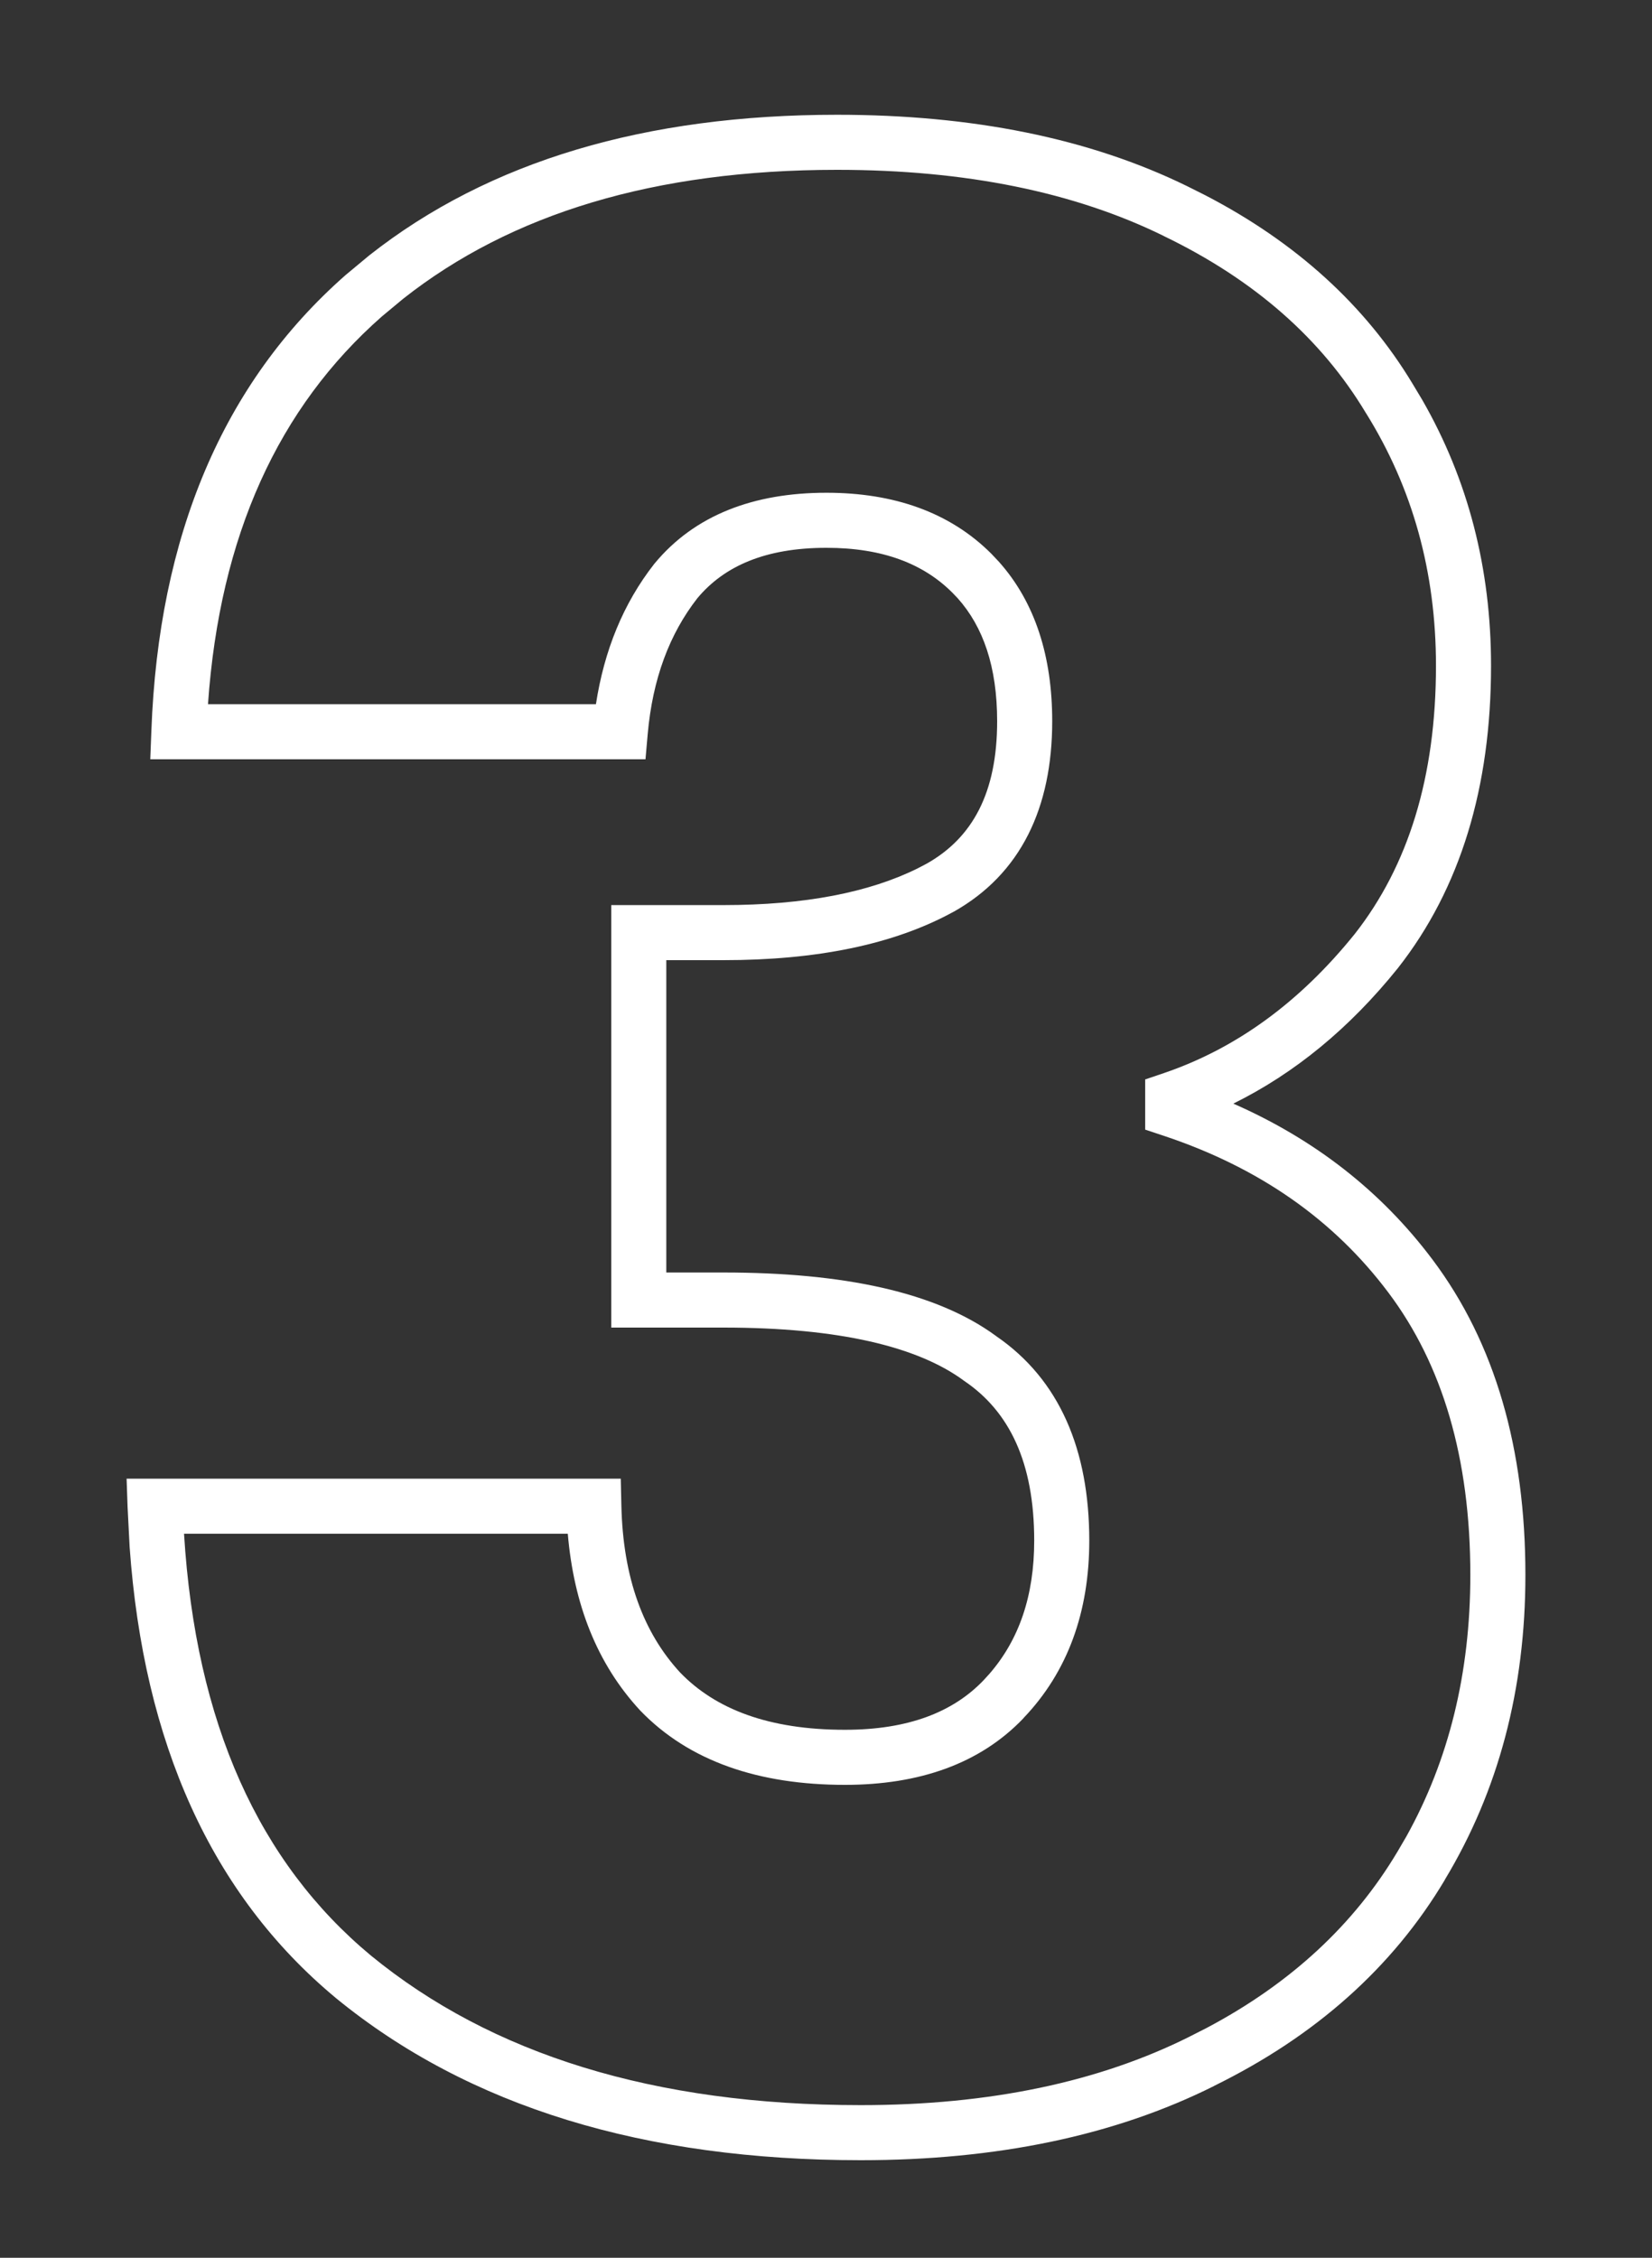
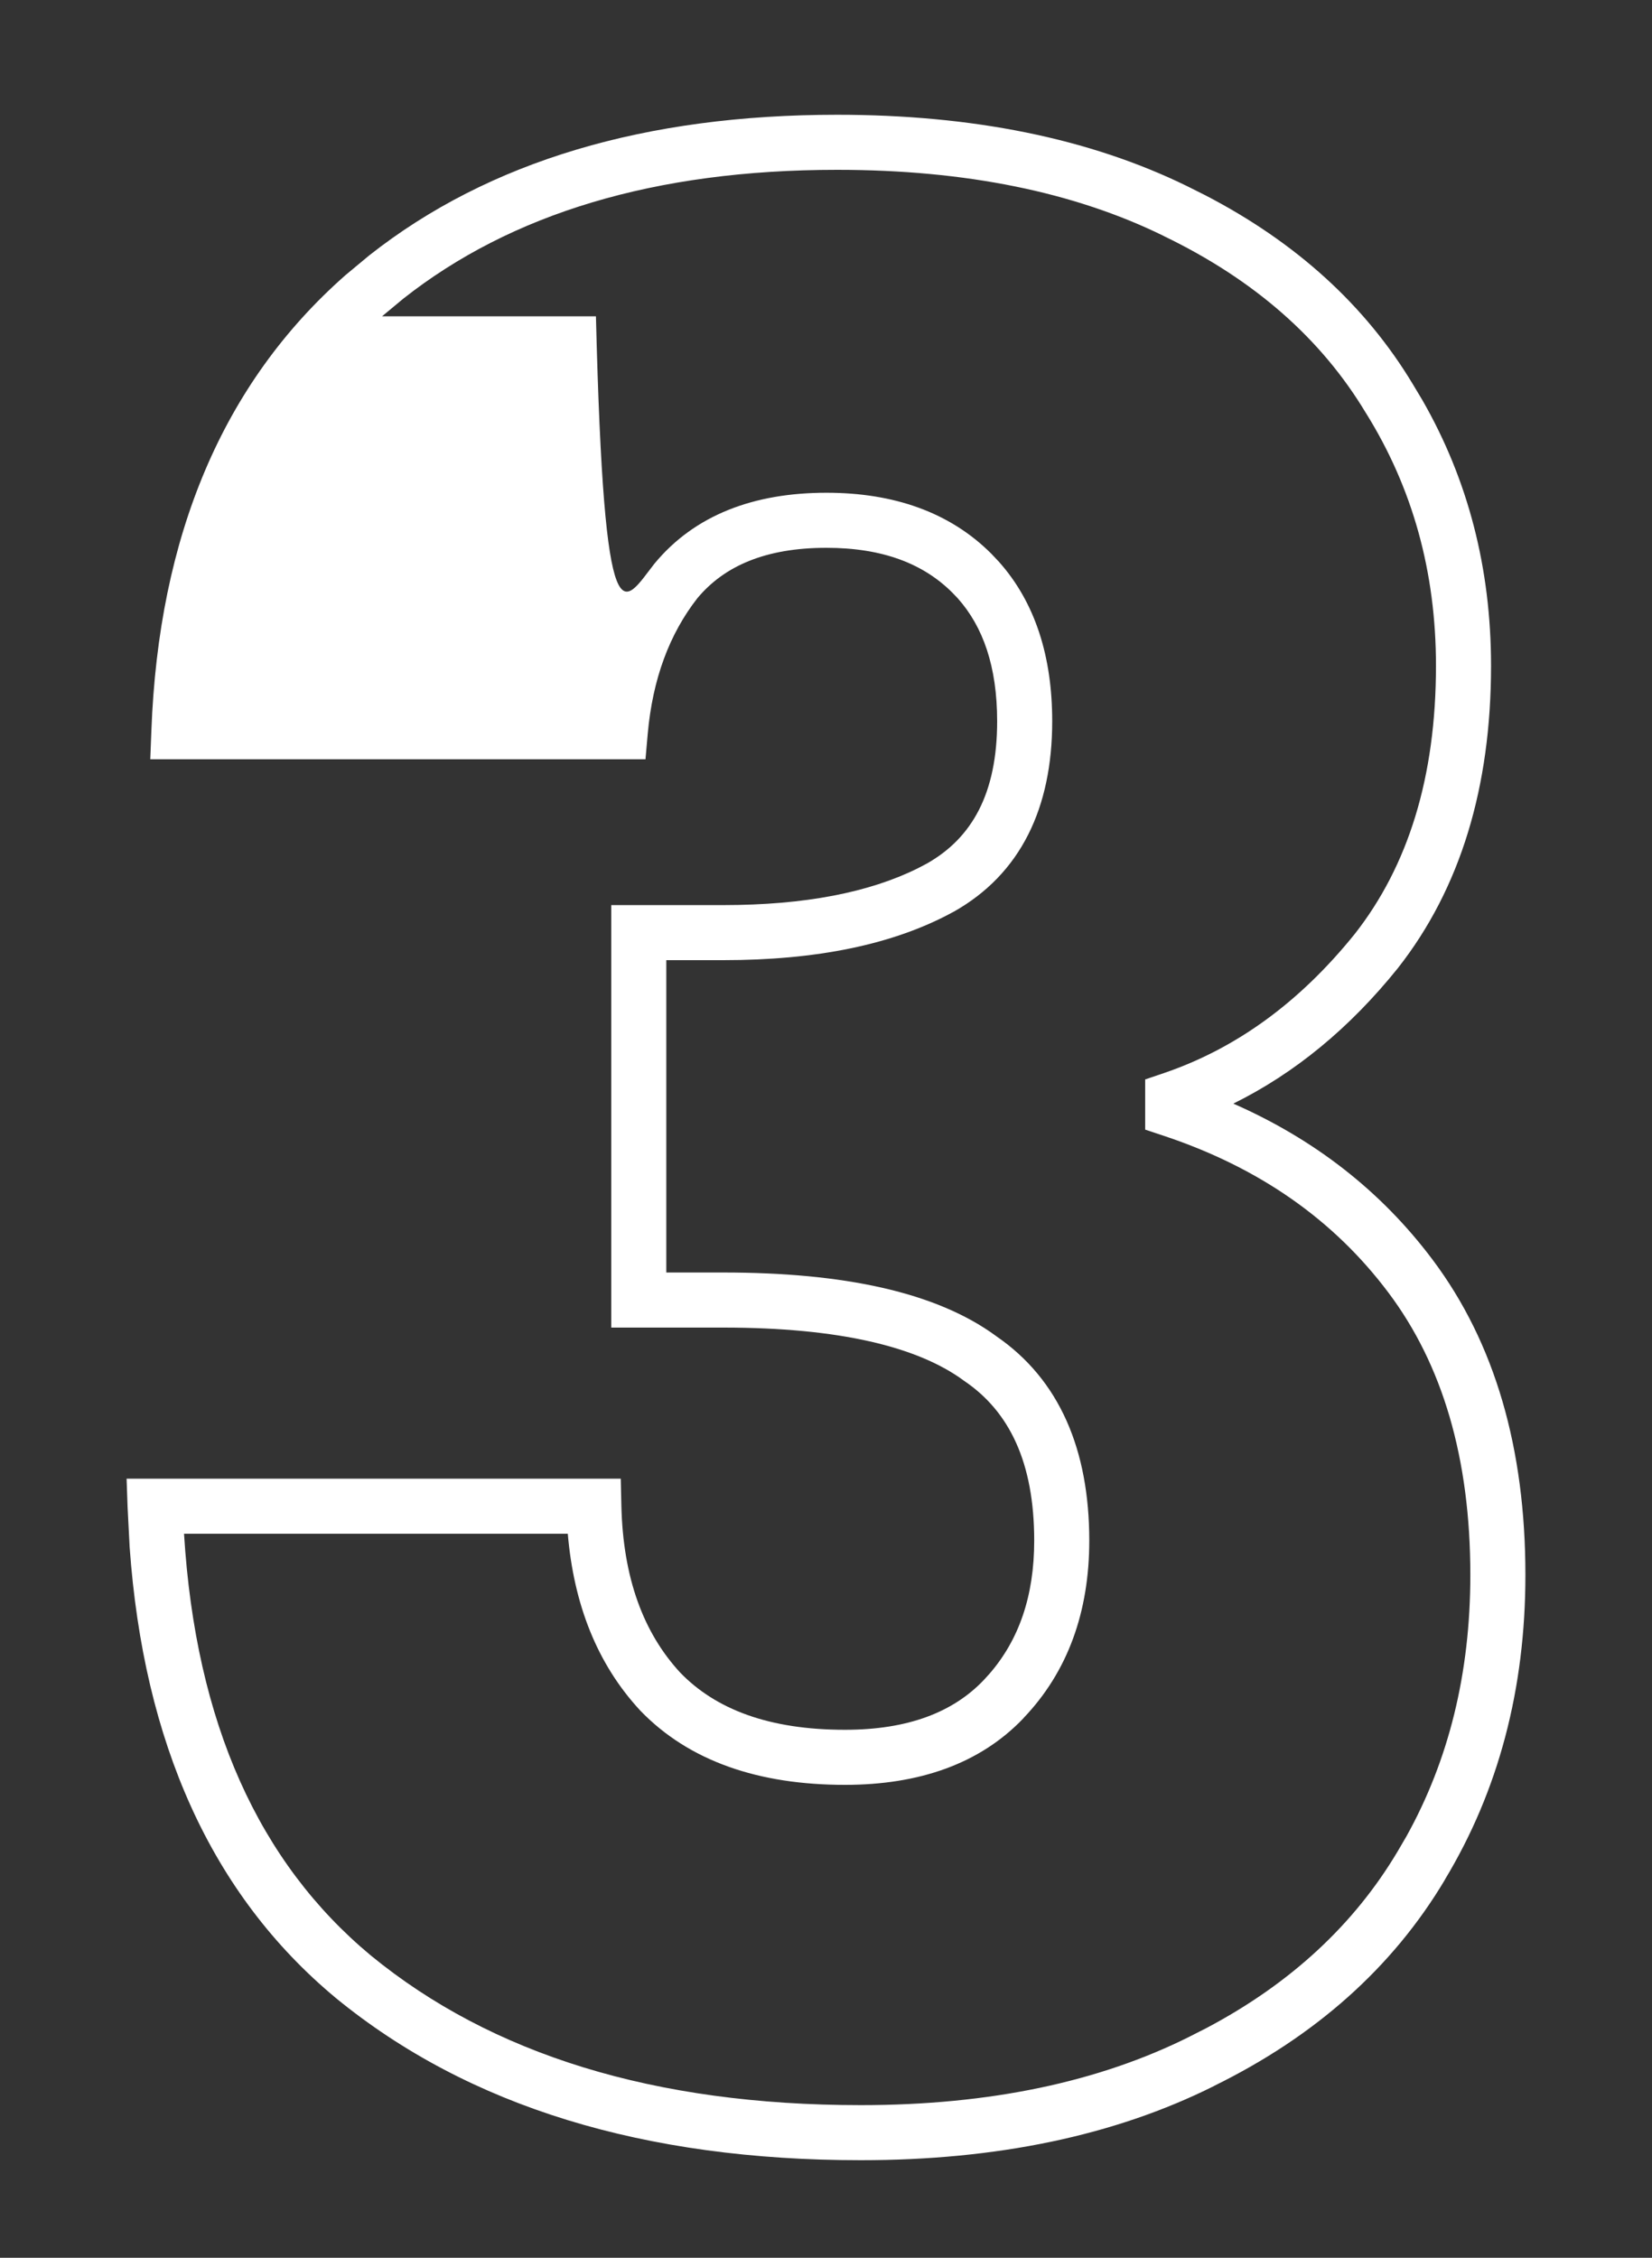
<svg xmlns="http://www.w3.org/2000/svg" width="30" height="41" viewBox="0 0 30 41" fill="none">
  <rect x="0" y="0" width="30" height="41" fill="#333333" stroke="none" />
-   <path d="M26.077 12.089C26.077 10.385 25.652 8.861 24.808 7.505L24.803 7.498C23.996 6.153 22.78 5.079 21.127 4.283L21.125 4.281C19.513 3.491 17.544 3.084 15.201 3.084C11.891 3.084 9.281 3.879 7.322 5.425L6.938 5.744C5.056 7.398 3.99 9.727 3.777 12.788H10.822C10.972 11.812 11.319 10.959 11.878 10.244L11.886 10.233H11.887C12.615 9.353 13.688 8.948 15.008 8.948C16.227 8.948 17.247 9.3 18.002 10.055L18.139 10.2C18.802 10.943 19.108 11.928 19.108 13.097C19.108 14.669 18.537 15.871 17.318 16.557L17.313 16.559C16.222 17.157 14.818 17.436 13.136 17.436H12.1V23.108H13.136C15.312 23.108 16.997 23.461 18.088 24.261H18.087C19.245 25.053 19.781 26.334 19.781 27.977C19.781 29.267 19.393 30.357 18.585 31.201L18.586 31.202C17.795 32.031 16.688 32.412 15.344 32.412C13.783 32.412 12.514 31.986 11.623 31.059L11.617 31.052C10.844 30.214 10.42 29.135 10.311 27.852H3.342C3.554 31.297 4.704 33.823 6.736 35.512C8.927 37.306 11.875 38.228 15.632 38.228C17.973 38.228 19.957 37.807 21.601 36.985L21.604 36.983L21.915 36.825C23.442 36.016 24.59 34.948 25.378 33.625L25.38 33.622L25.54 33.348C26.31 31.963 26.701 30.384 26.701 28.601C26.701 26.473 26.192 24.778 25.216 23.477C24.227 22.157 22.875 21.206 21.138 20.627L20.796 20.513V19.602L21.135 19.487C22.442 19.042 23.598 18.207 24.603 16.959C25.572 15.723 26.077 14.113 26.077 12.089ZM27.077 12.089C27.077 14.286 26.525 16.13 25.385 17.581L25.381 17.586C24.511 18.667 23.516 19.488 22.397 20.041C23.874 20.69 25.085 21.634 26.016 22.876C27.152 24.39 27.701 26.312 27.701 28.601C27.701 30.665 27.216 32.514 26.237 34.136L26.238 34.137C25.287 35.733 23.882 36.978 22.047 37.879L22.048 37.88C20.236 38.786 18.091 39.228 15.632 39.228C11.711 39.228 8.516 38.263 6.099 36.283L6.097 36.281C3.836 34.402 2.607 31.647 2.354 28.091L2.317 27.369L2.299 26.852H11.273L11.284 27.341C11.314 28.657 11.685 29.65 12.351 30.372C12.997 31.041 13.966 31.412 15.344 31.412C16.496 31.412 17.31 31.09 17.863 30.511L17.972 30.391C18.502 29.778 18.781 28.987 18.781 27.977C18.781 26.554 18.328 25.631 17.512 25.078L17.504 25.073L17.497 25.067C16.668 24.459 15.248 24.108 13.136 24.108H11.1V16.436H13.136C14.62 16.436 15.785 16.204 16.661 15.771L16.831 15.682C17.657 15.215 18.108 14.402 18.108 13.097C18.108 12.105 17.853 11.38 17.39 10.862L17.294 10.762C16.769 10.237 16.029 9.948 15.008 9.948C13.903 9.948 13.154 10.277 12.665 10.862C12.159 11.51 11.851 12.325 11.762 13.332L11.722 13.788H2.729L2.749 13.27C2.88 9.741 4.041 6.959 6.278 4.993L6.705 4.638C8.882 2.921 11.73 2.084 15.201 2.084C17.655 2.084 19.781 2.51 21.561 3.382L21.894 3.549C23.532 4.4 24.793 5.54 25.657 6.977L25.829 7.264C26.662 8.714 27.077 10.326 27.077 12.089Z" fill="white" />
+   <path d="M26.077 12.089C26.077 10.385 25.652 8.861 24.808 7.505L24.803 7.498C23.996 6.153 22.78 5.079 21.127 4.283L21.125 4.281C19.513 3.491 17.544 3.084 15.201 3.084C11.891 3.084 9.281 3.879 7.322 5.425L6.938 5.744H10.822C10.972 11.812 11.319 10.959 11.878 10.244L11.886 10.233H11.887C12.615 9.353 13.688 8.948 15.008 8.948C16.227 8.948 17.247 9.3 18.002 10.055L18.139 10.2C18.802 10.943 19.108 11.928 19.108 13.097C19.108 14.669 18.537 15.871 17.318 16.557L17.313 16.559C16.222 17.157 14.818 17.436 13.136 17.436H12.1V23.108H13.136C15.312 23.108 16.997 23.461 18.088 24.261H18.087C19.245 25.053 19.781 26.334 19.781 27.977C19.781 29.267 19.393 30.357 18.585 31.201L18.586 31.202C17.795 32.031 16.688 32.412 15.344 32.412C13.783 32.412 12.514 31.986 11.623 31.059L11.617 31.052C10.844 30.214 10.42 29.135 10.311 27.852H3.342C3.554 31.297 4.704 33.823 6.736 35.512C8.927 37.306 11.875 38.228 15.632 38.228C17.973 38.228 19.957 37.807 21.601 36.985L21.604 36.983L21.915 36.825C23.442 36.016 24.59 34.948 25.378 33.625L25.38 33.622L25.54 33.348C26.31 31.963 26.701 30.384 26.701 28.601C26.701 26.473 26.192 24.778 25.216 23.477C24.227 22.157 22.875 21.206 21.138 20.627L20.796 20.513V19.602L21.135 19.487C22.442 19.042 23.598 18.207 24.603 16.959C25.572 15.723 26.077 14.113 26.077 12.089ZM27.077 12.089C27.077 14.286 26.525 16.13 25.385 17.581L25.381 17.586C24.511 18.667 23.516 19.488 22.397 20.041C23.874 20.69 25.085 21.634 26.016 22.876C27.152 24.39 27.701 26.312 27.701 28.601C27.701 30.665 27.216 32.514 26.237 34.136L26.238 34.137C25.287 35.733 23.882 36.978 22.047 37.879L22.048 37.88C20.236 38.786 18.091 39.228 15.632 39.228C11.711 39.228 8.516 38.263 6.099 36.283L6.097 36.281C3.836 34.402 2.607 31.647 2.354 28.091L2.317 27.369L2.299 26.852H11.273L11.284 27.341C11.314 28.657 11.685 29.65 12.351 30.372C12.997 31.041 13.966 31.412 15.344 31.412C16.496 31.412 17.31 31.09 17.863 30.511L17.972 30.391C18.502 29.778 18.781 28.987 18.781 27.977C18.781 26.554 18.328 25.631 17.512 25.078L17.504 25.073L17.497 25.067C16.668 24.459 15.248 24.108 13.136 24.108H11.1V16.436H13.136C14.62 16.436 15.785 16.204 16.661 15.771L16.831 15.682C17.657 15.215 18.108 14.402 18.108 13.097C18.108 12.105 17.853 11.38 17.39 10.862L17.294 10.762C16.769 10.237 16.029 9.948 15.008 9.948C13.903 9.948 13.154 10.277 12.665 10.862C12.159 11.51 11.851 12.325 11.762 13.332L11.722 13.788H2.729L2.749 13.27C2.88 9.741 4.041 6.959 6.278 4.993L6.705 4.638C8.882 2.921 11.73 2.084 15.201 2.084C17.655 2.084 19.781 2.51 21.561 3.382L21.894 3.549C23.532 4.4 24.793 5.54 25.657 6.977L25.829 7.264C26.662 8.714 27.077 10.326 27.077 12.089Z" fill="white" />
</svg>